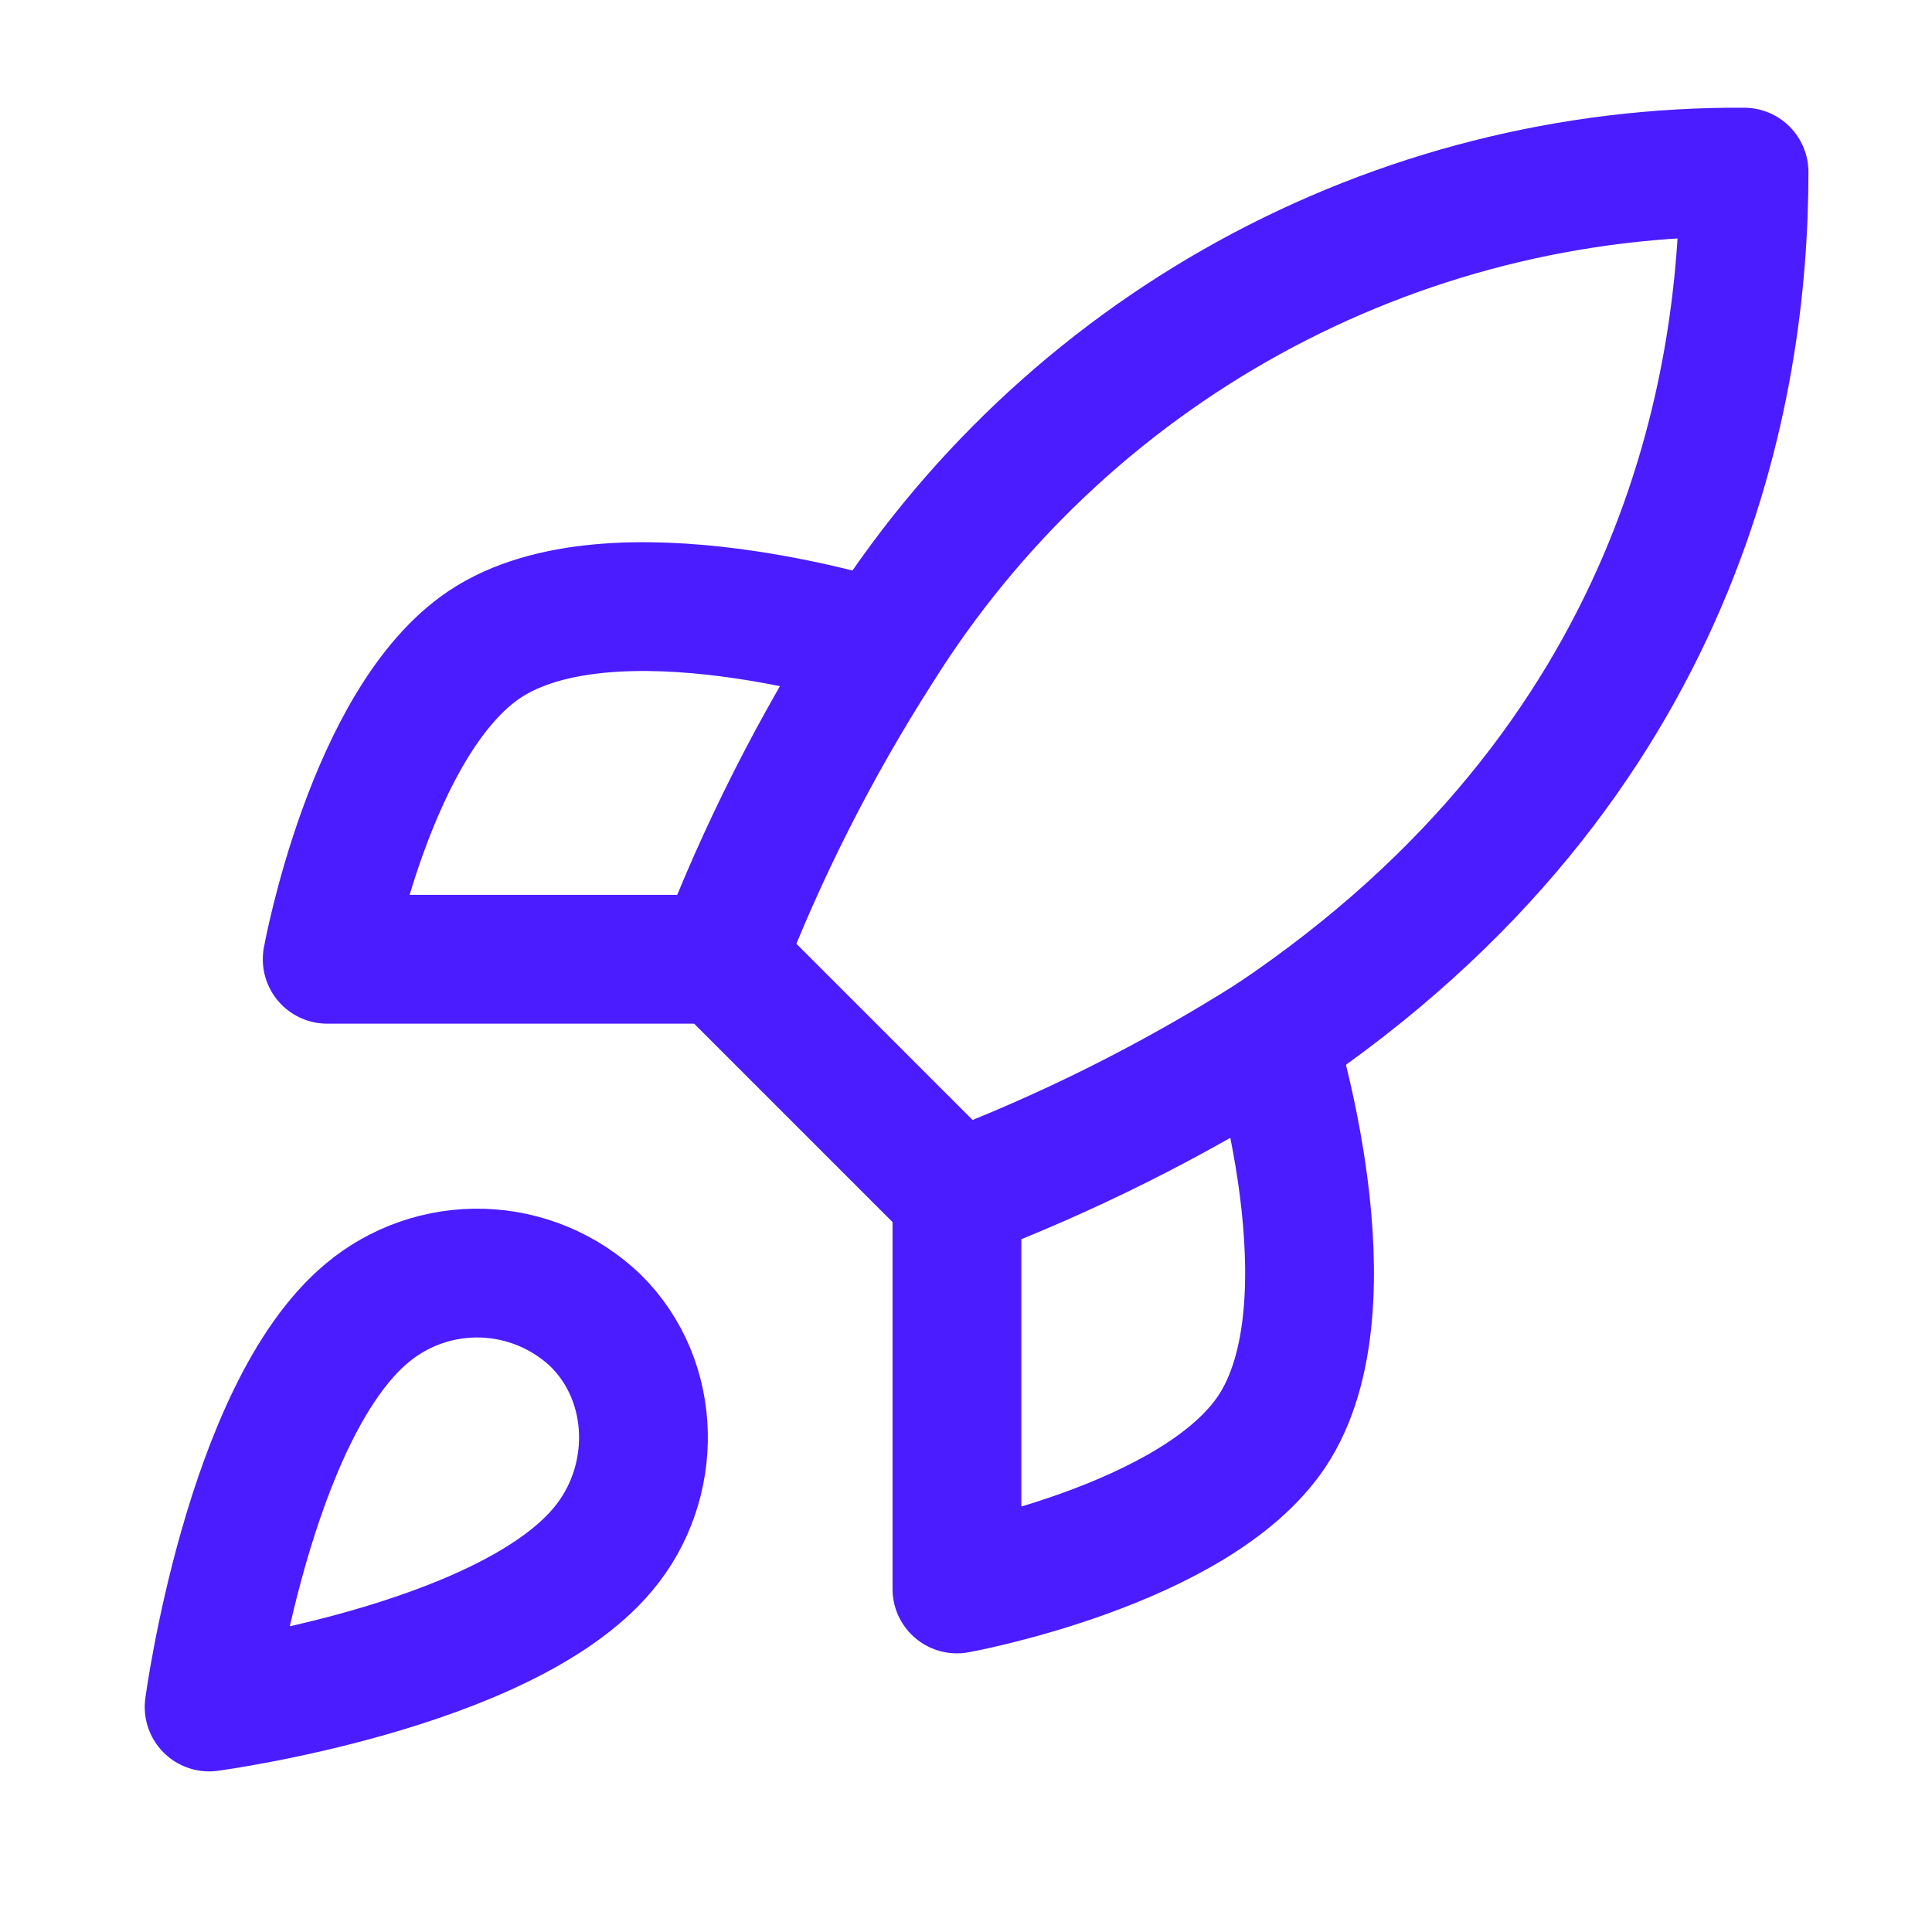
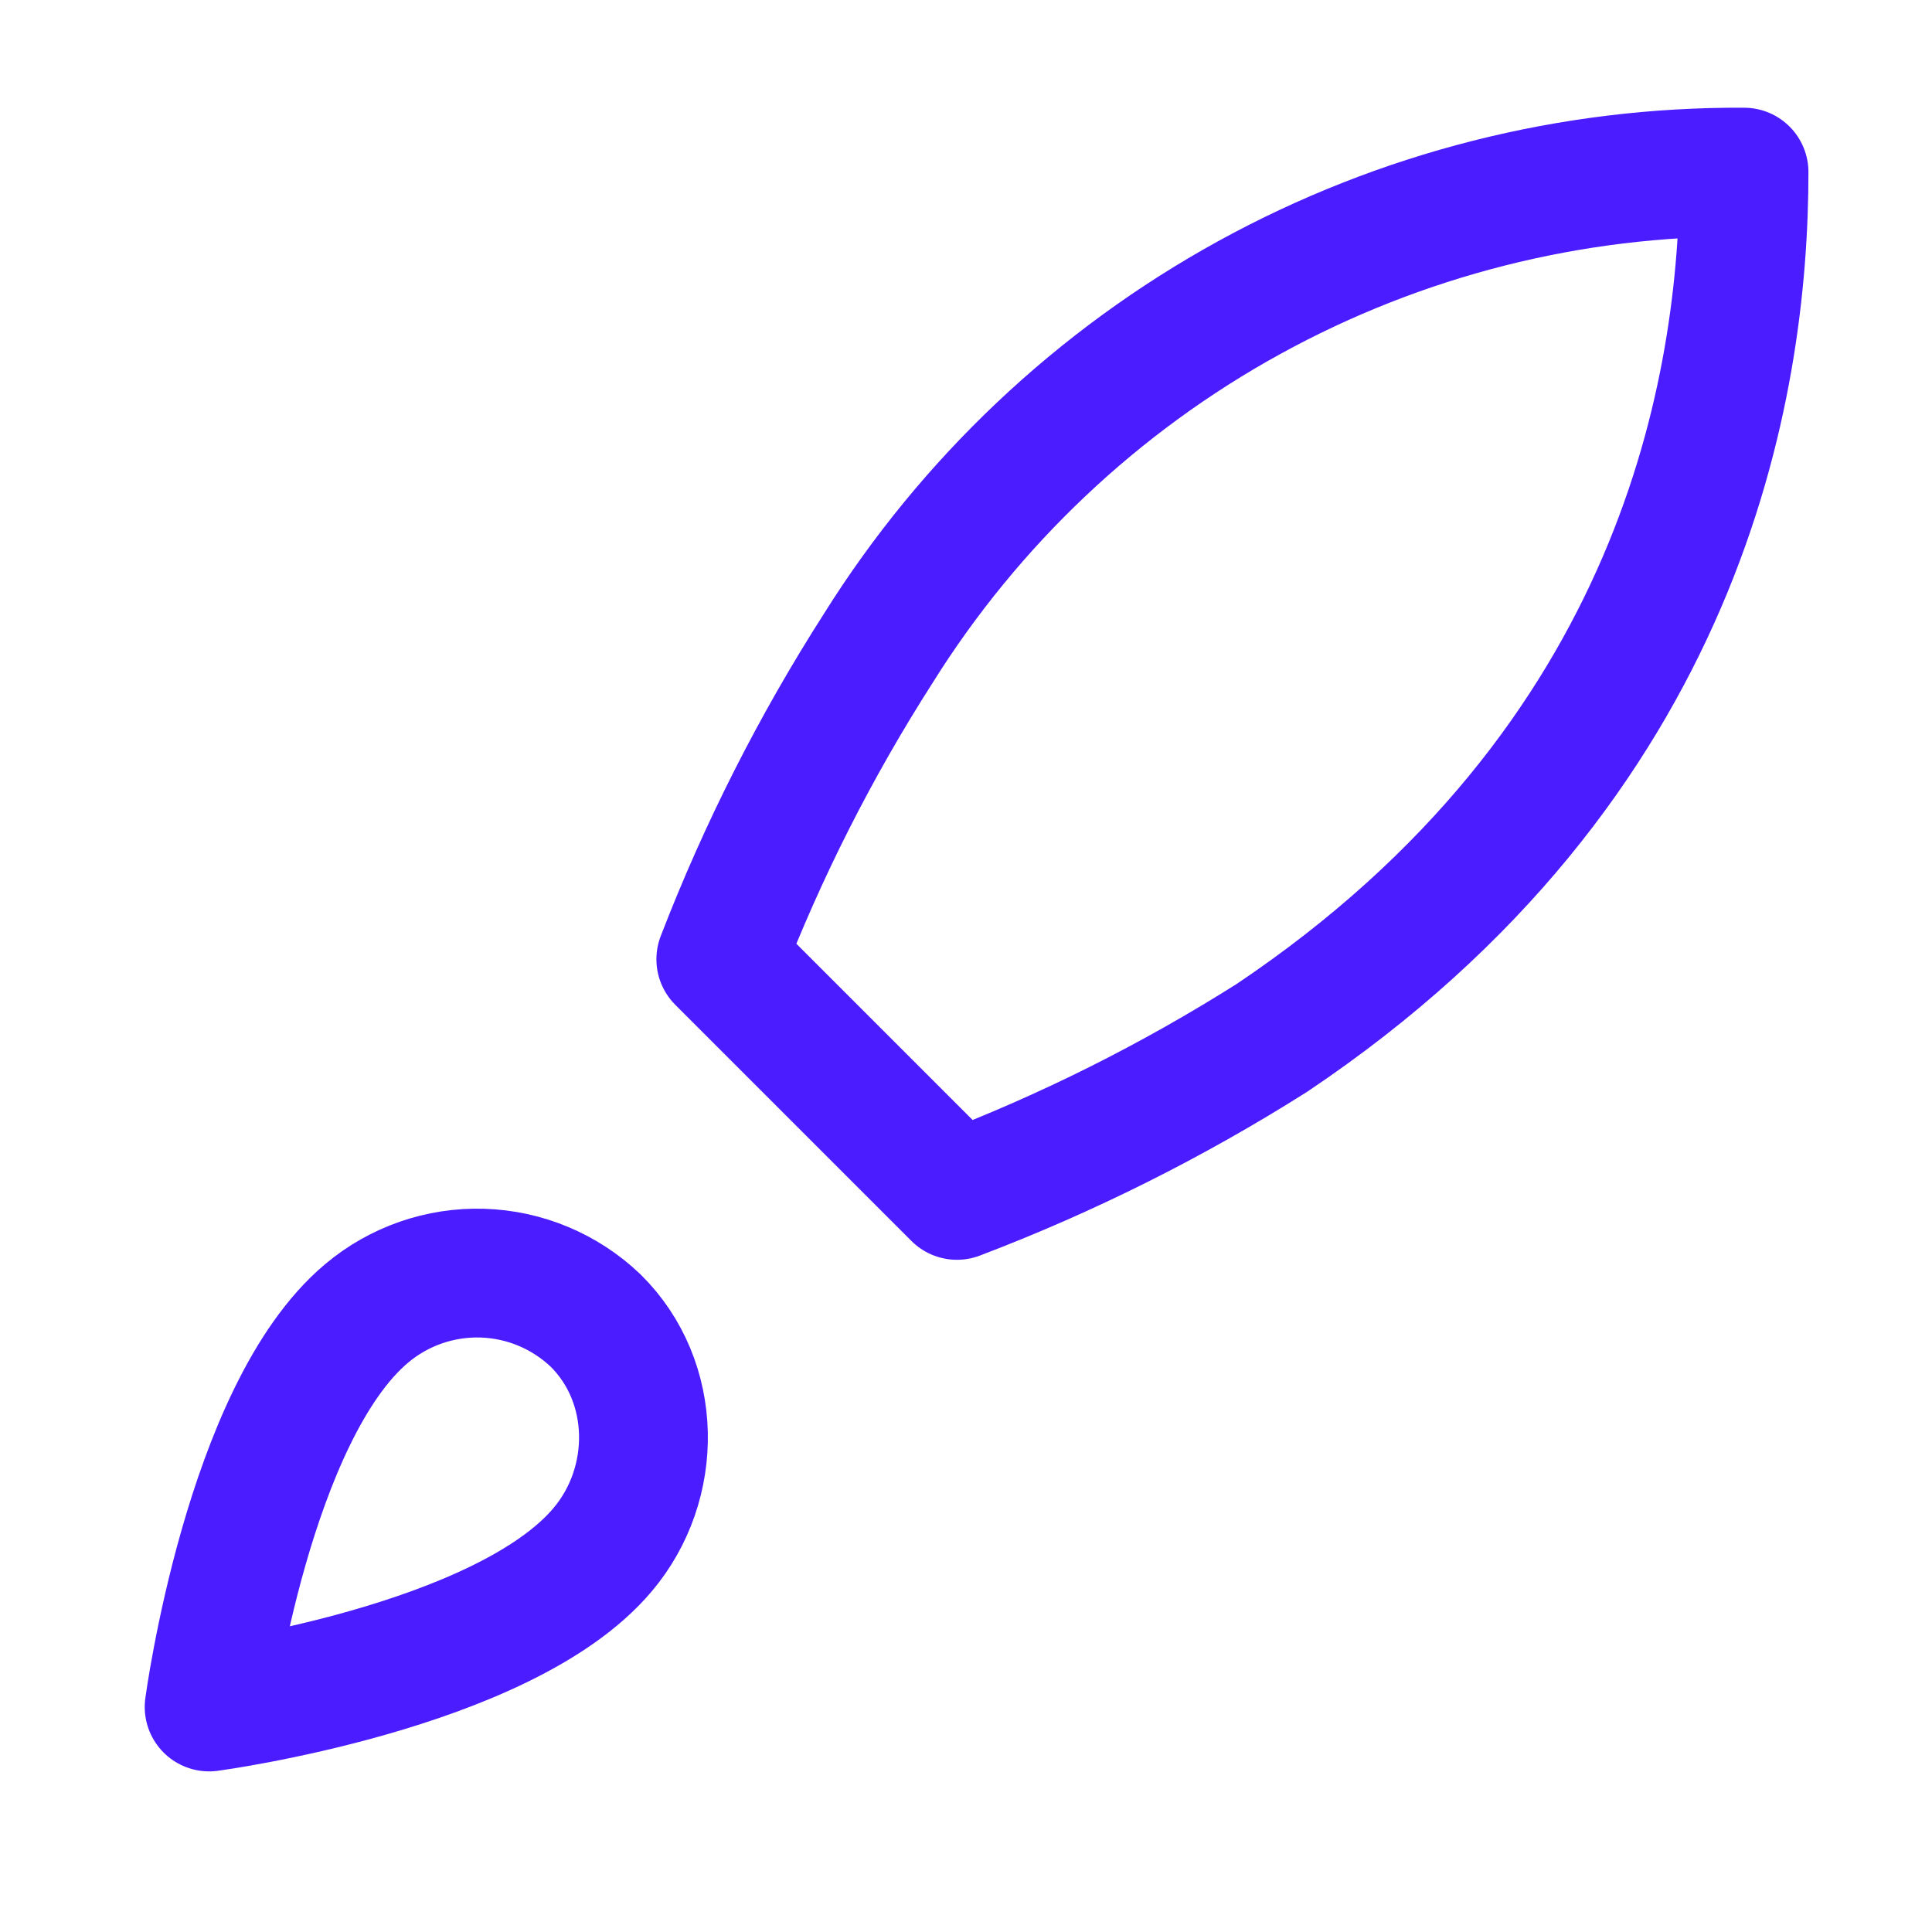
<svg xmlns="http://www.w3.org/2000/svg" width="45" height="45" viewBox="0 0 45 45" fill="none">
  <path d="M8.538 30.593C5.788 32.903 4.871 39.759 4.871 39.759C4.871 39.759 11.728 38.843 14.038 36.093C15.339 34.553 15.321 32.188 13.873 30.758C13.16 30.078 12.222 29.685 11.237 29.654C10.252 29.624 9.291 29.958 8.538 30.593Z" stroke="#4A1CFF" stroke-width="3" stroke-linecap="round" stroke-linejoin="round" />
  <path d="M22.289 27.843L16.789 22.343C17.765 19.812 18.993 17.386 20.456 15.101C22.592 11.686 25.566 8.873 29.096 6.932C32.626 4.991 36.594 3.985 40.622 4.009C40.622 8.996 39.192 17.759 29.622 24.176C27.307 25.64 24.85 26.869 22.289 27.843Z" stroke="#4A1CFF" stroke-width="3" stroke-linecap="round" stroke-linejoin="round" />
-   <path d="M16.788 22.343H7.621C7.621 22.343 8.629 16.788 11.288 15.009C14.258 13.029 20.454 15.009 20.454 15.009" stroke="#4A1CFF" stroke-width="3" stroke-linecap="round" stroke-linejoin="round" />
-   <path d="M22.289 27.843V37.01C22.289 37.01 27.844 36.001 29.622 33.343C31.602 30.373 29.622 24.176 29.622 24.176" stroke="#4A1CFF" stroke-width="3" stroke-linecap="round" stroke-linejoin="round" />
</svg>